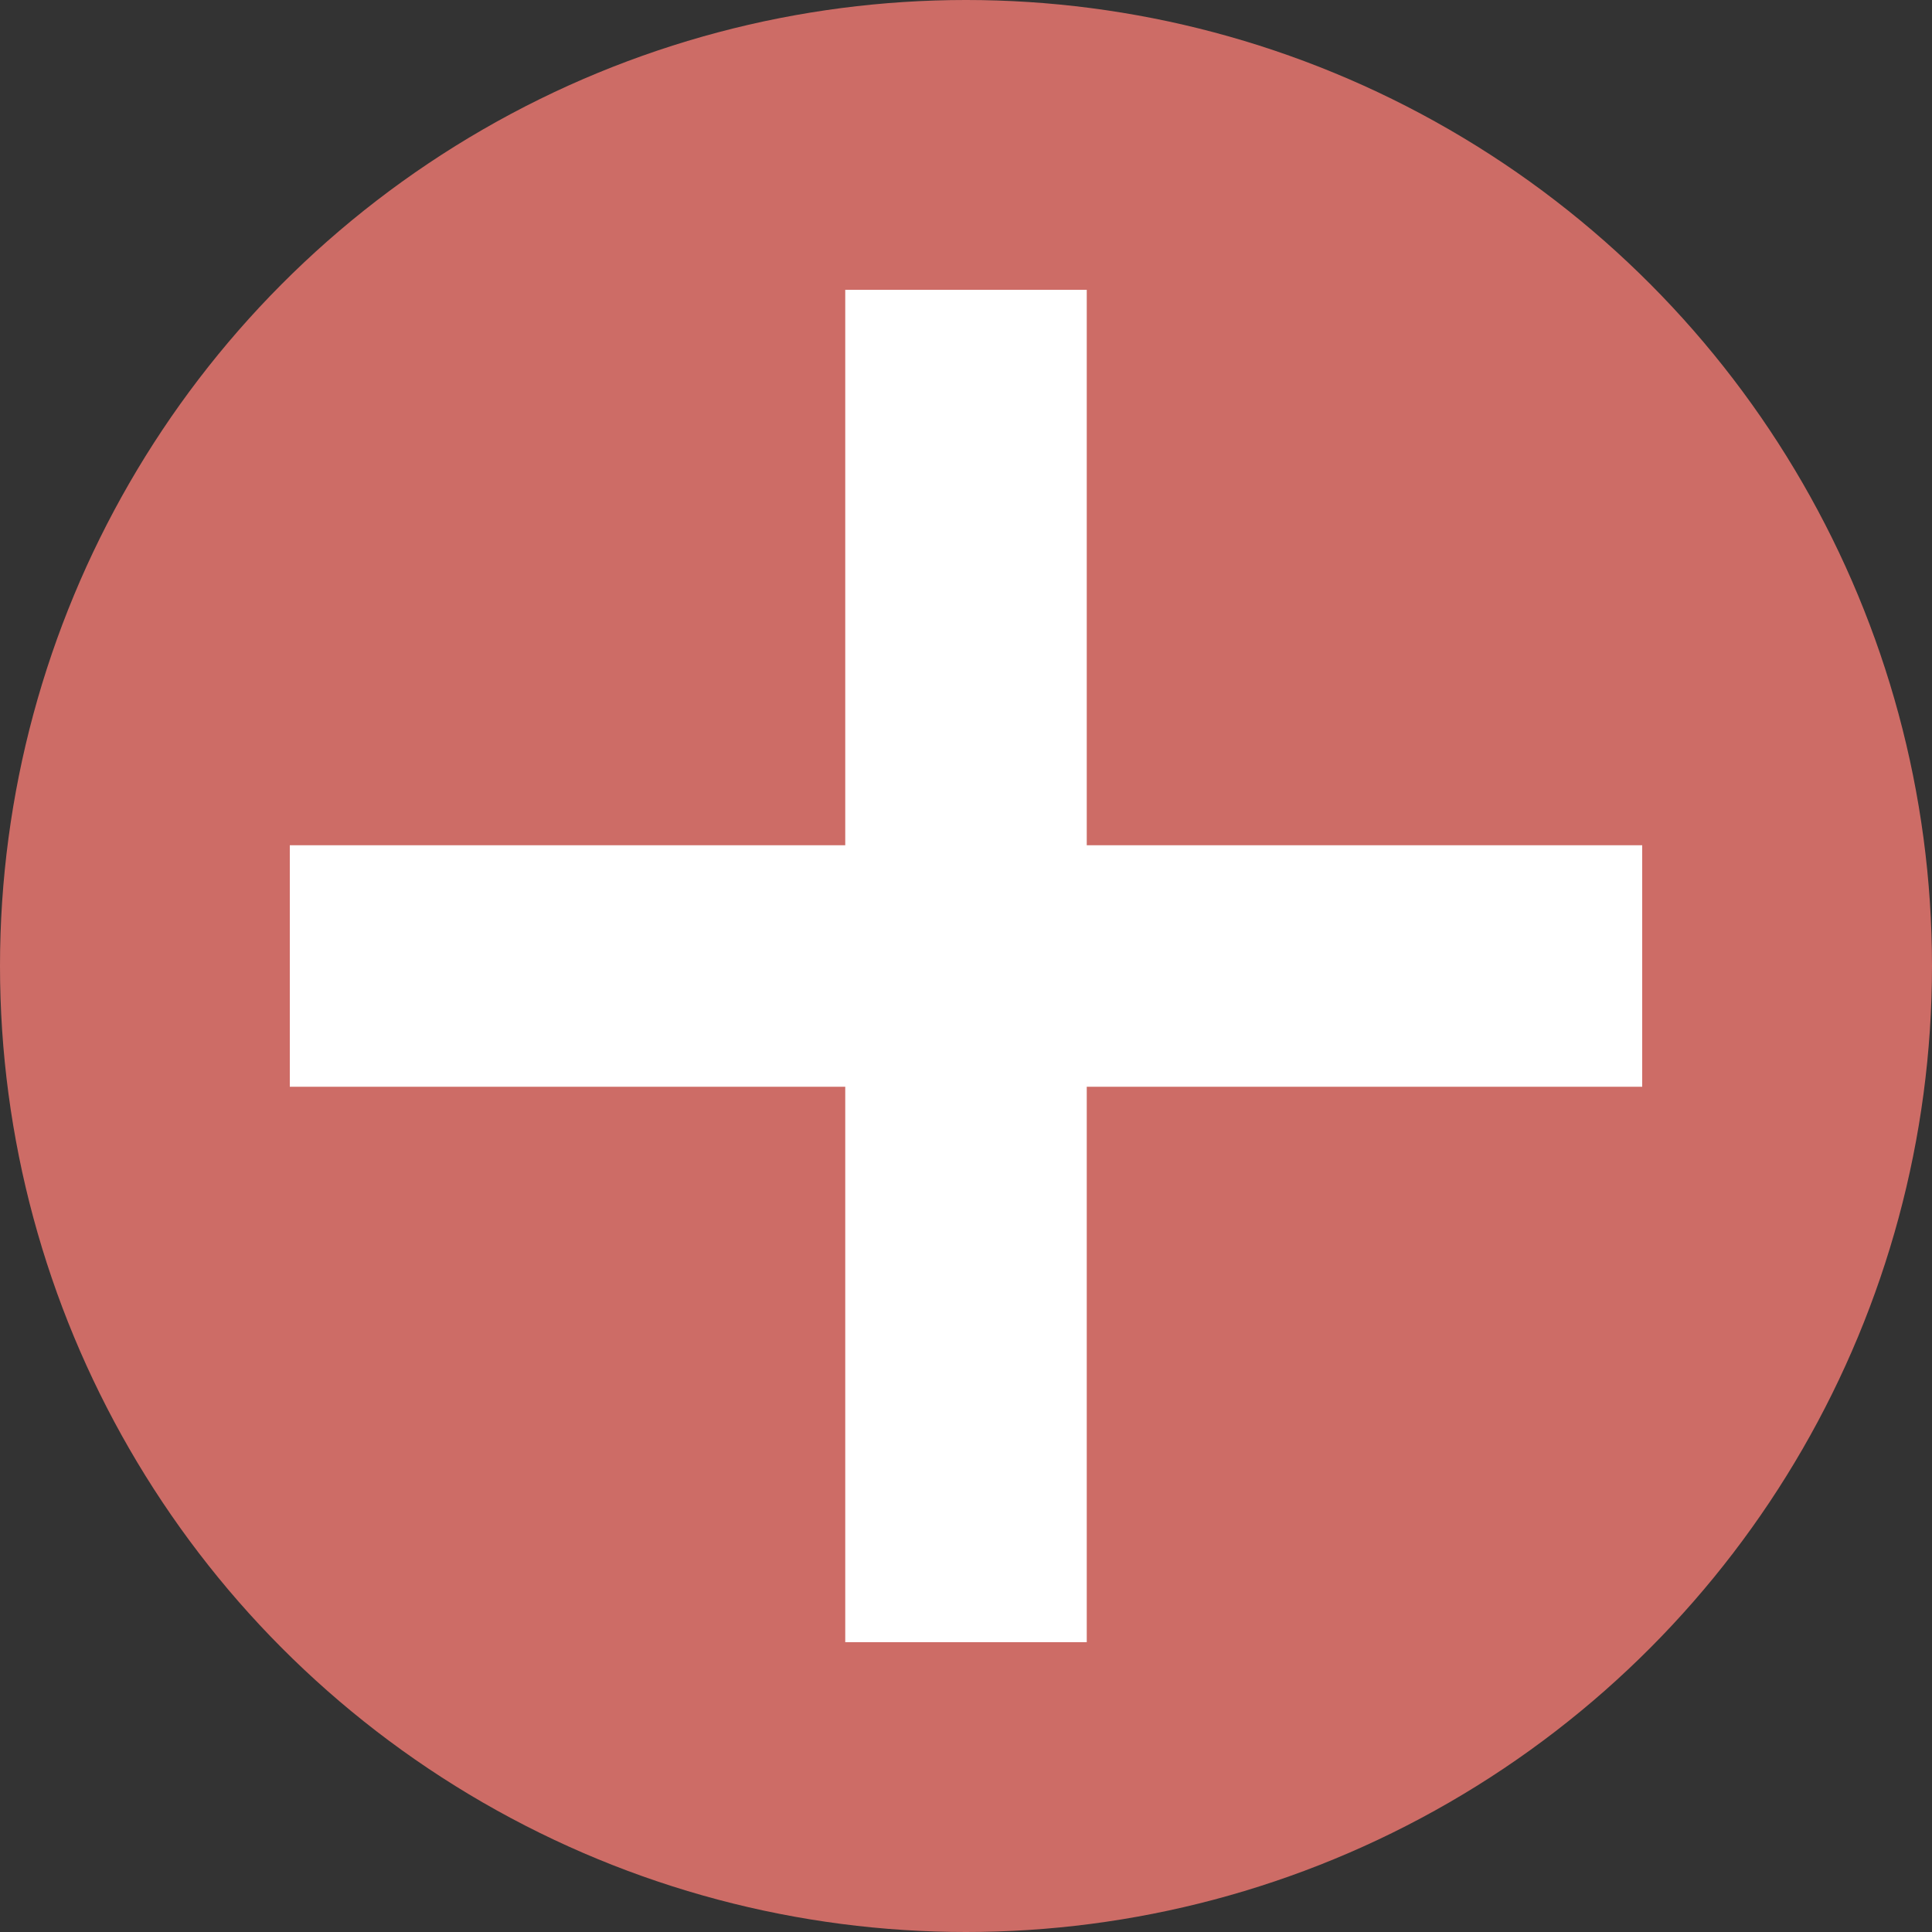
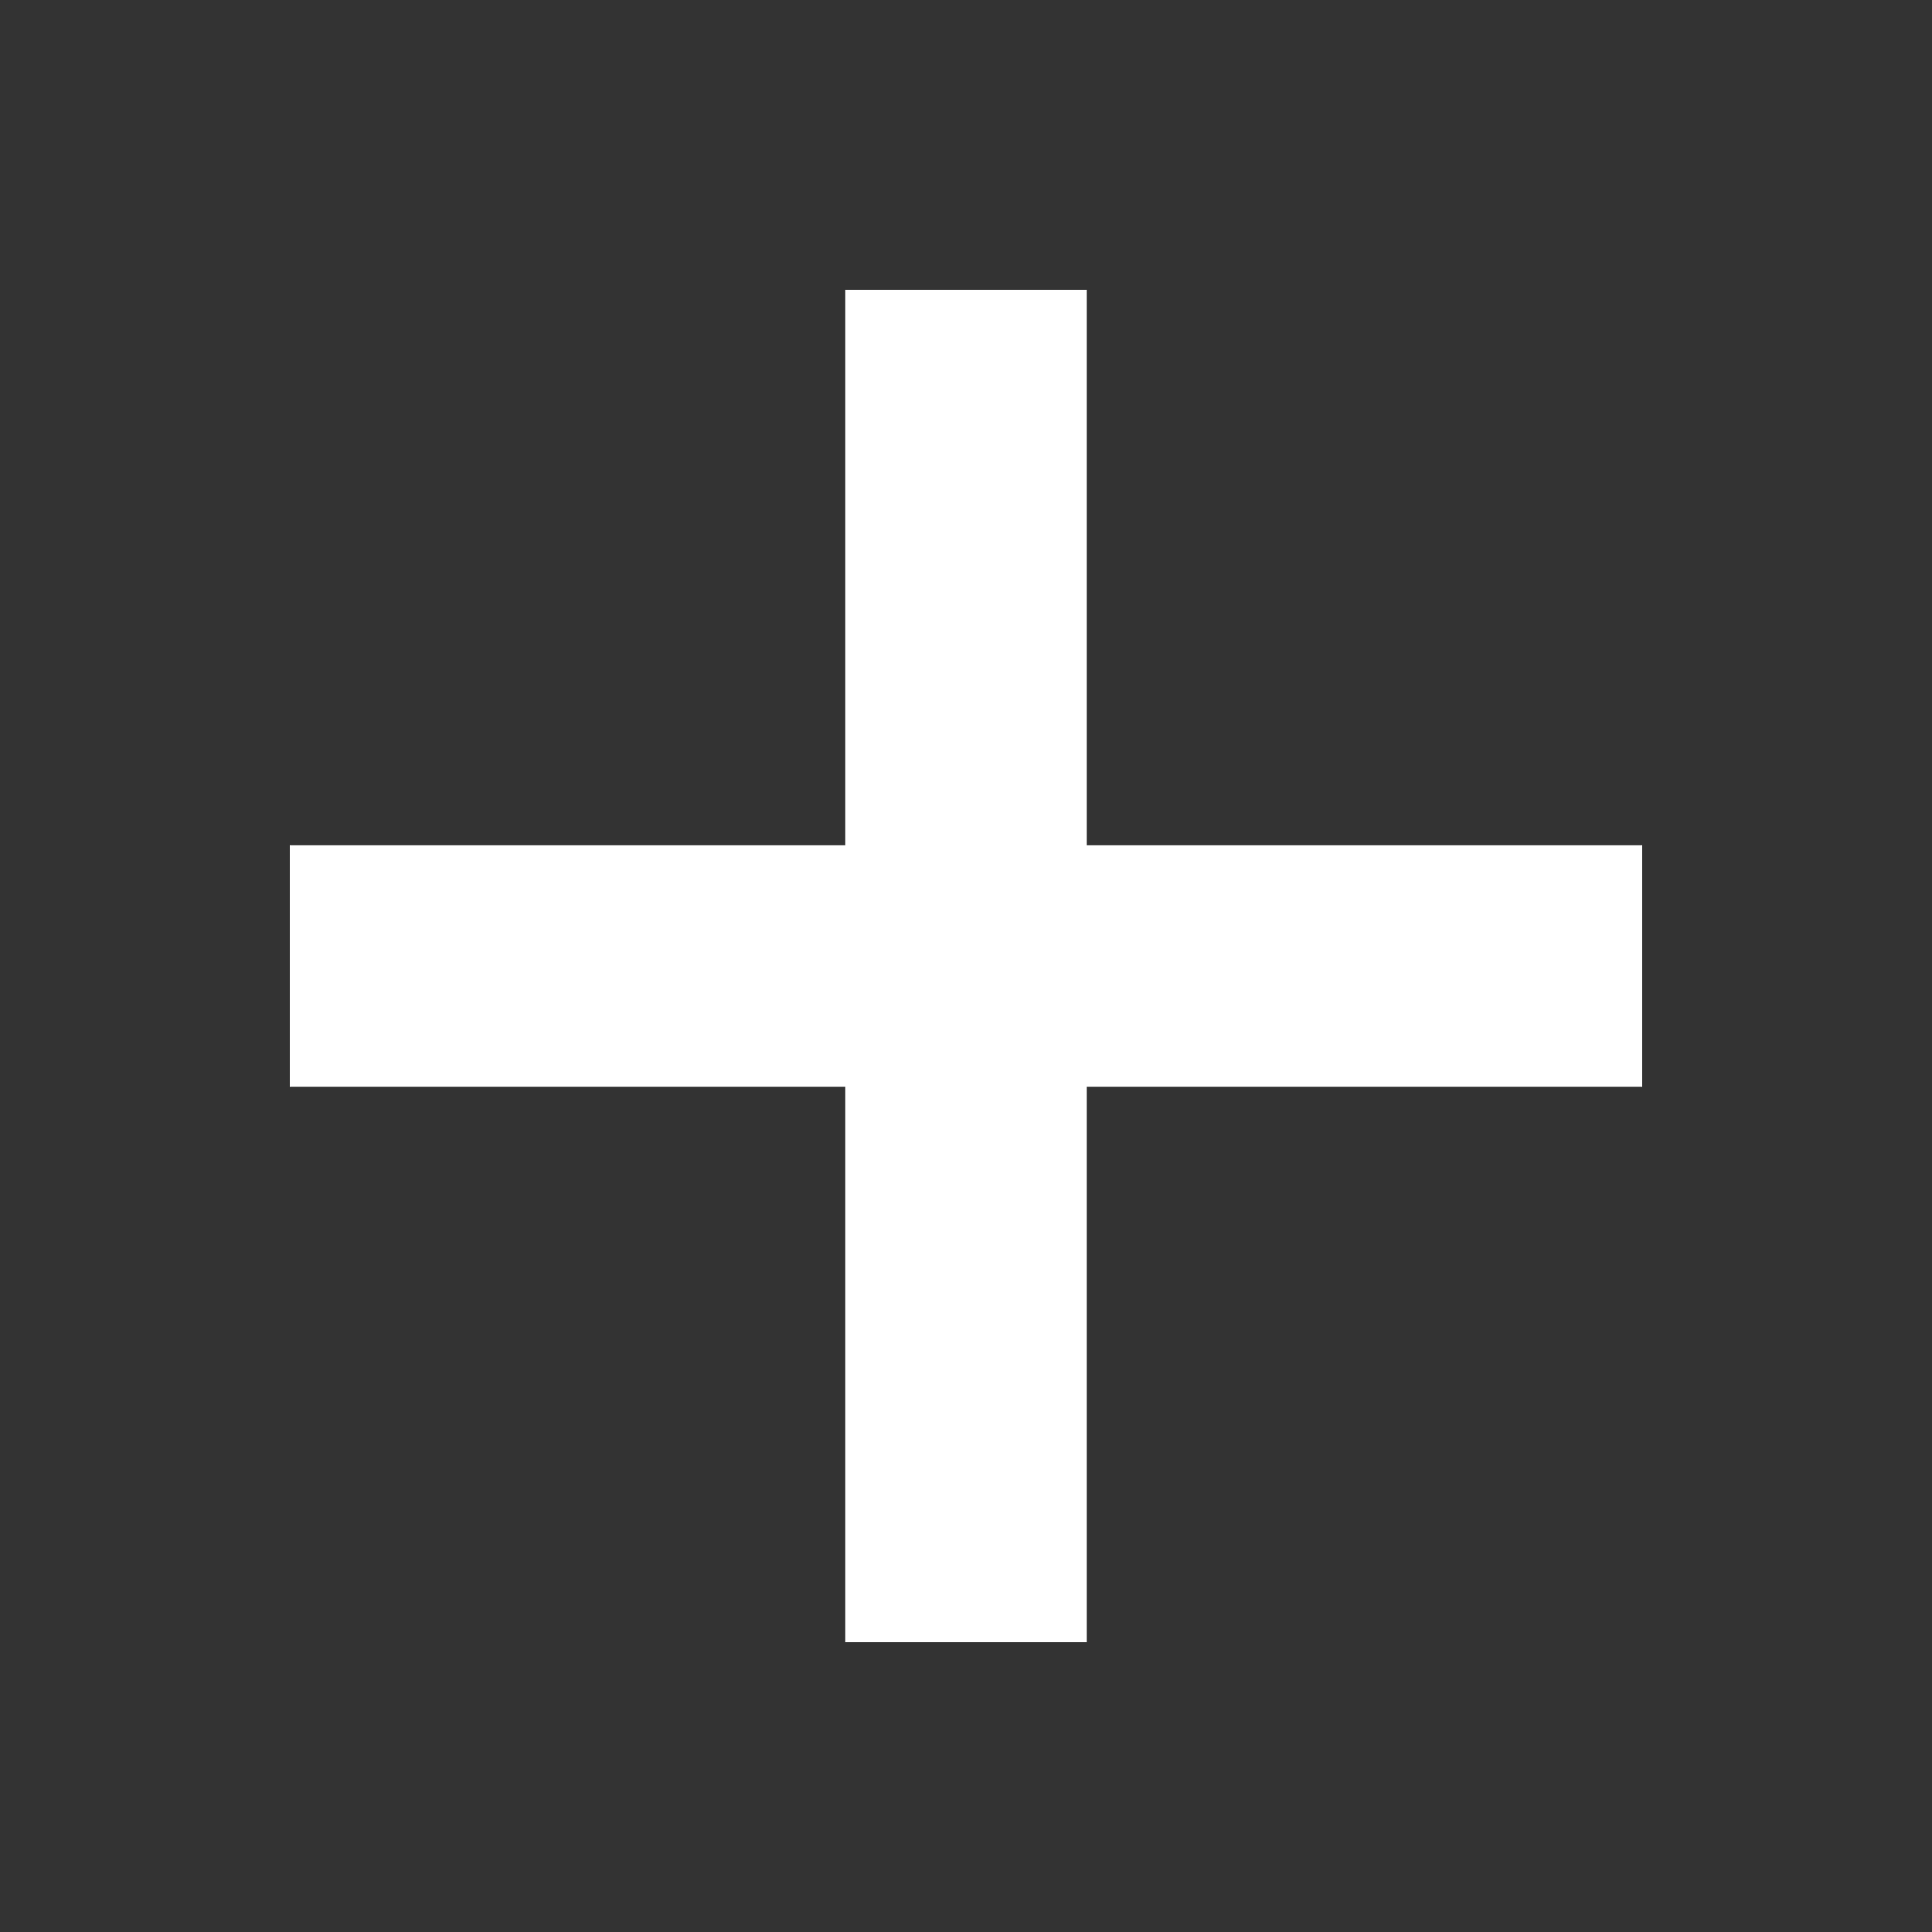
<svg xmlns="http://www.w3.org/2000/svg" width="80" height="80" viewBox="0 0 80 80">
  <rect x="0" y="0" width="80" height="80" fill="#333333" stroke="none" />
  <g id="icon" transform="translate(-920 -1854)">
-     <circle id="楕円形_2" data-name="楕円形 2" cx="40" cy="40" r="40" transform="translate(920 1854)" fill="#cd6c66" />
    <rect id="長方形_48" data-name="長方形 48" width="56" height="10" transform="translate(932 1889)" fill="#fff" />
    <rect id="長方形_49" data-name="長方形 49" width="56" height="10" transform="translate(965 1866) rotate(90)" fill="#fff" />
  </g>
</svg>